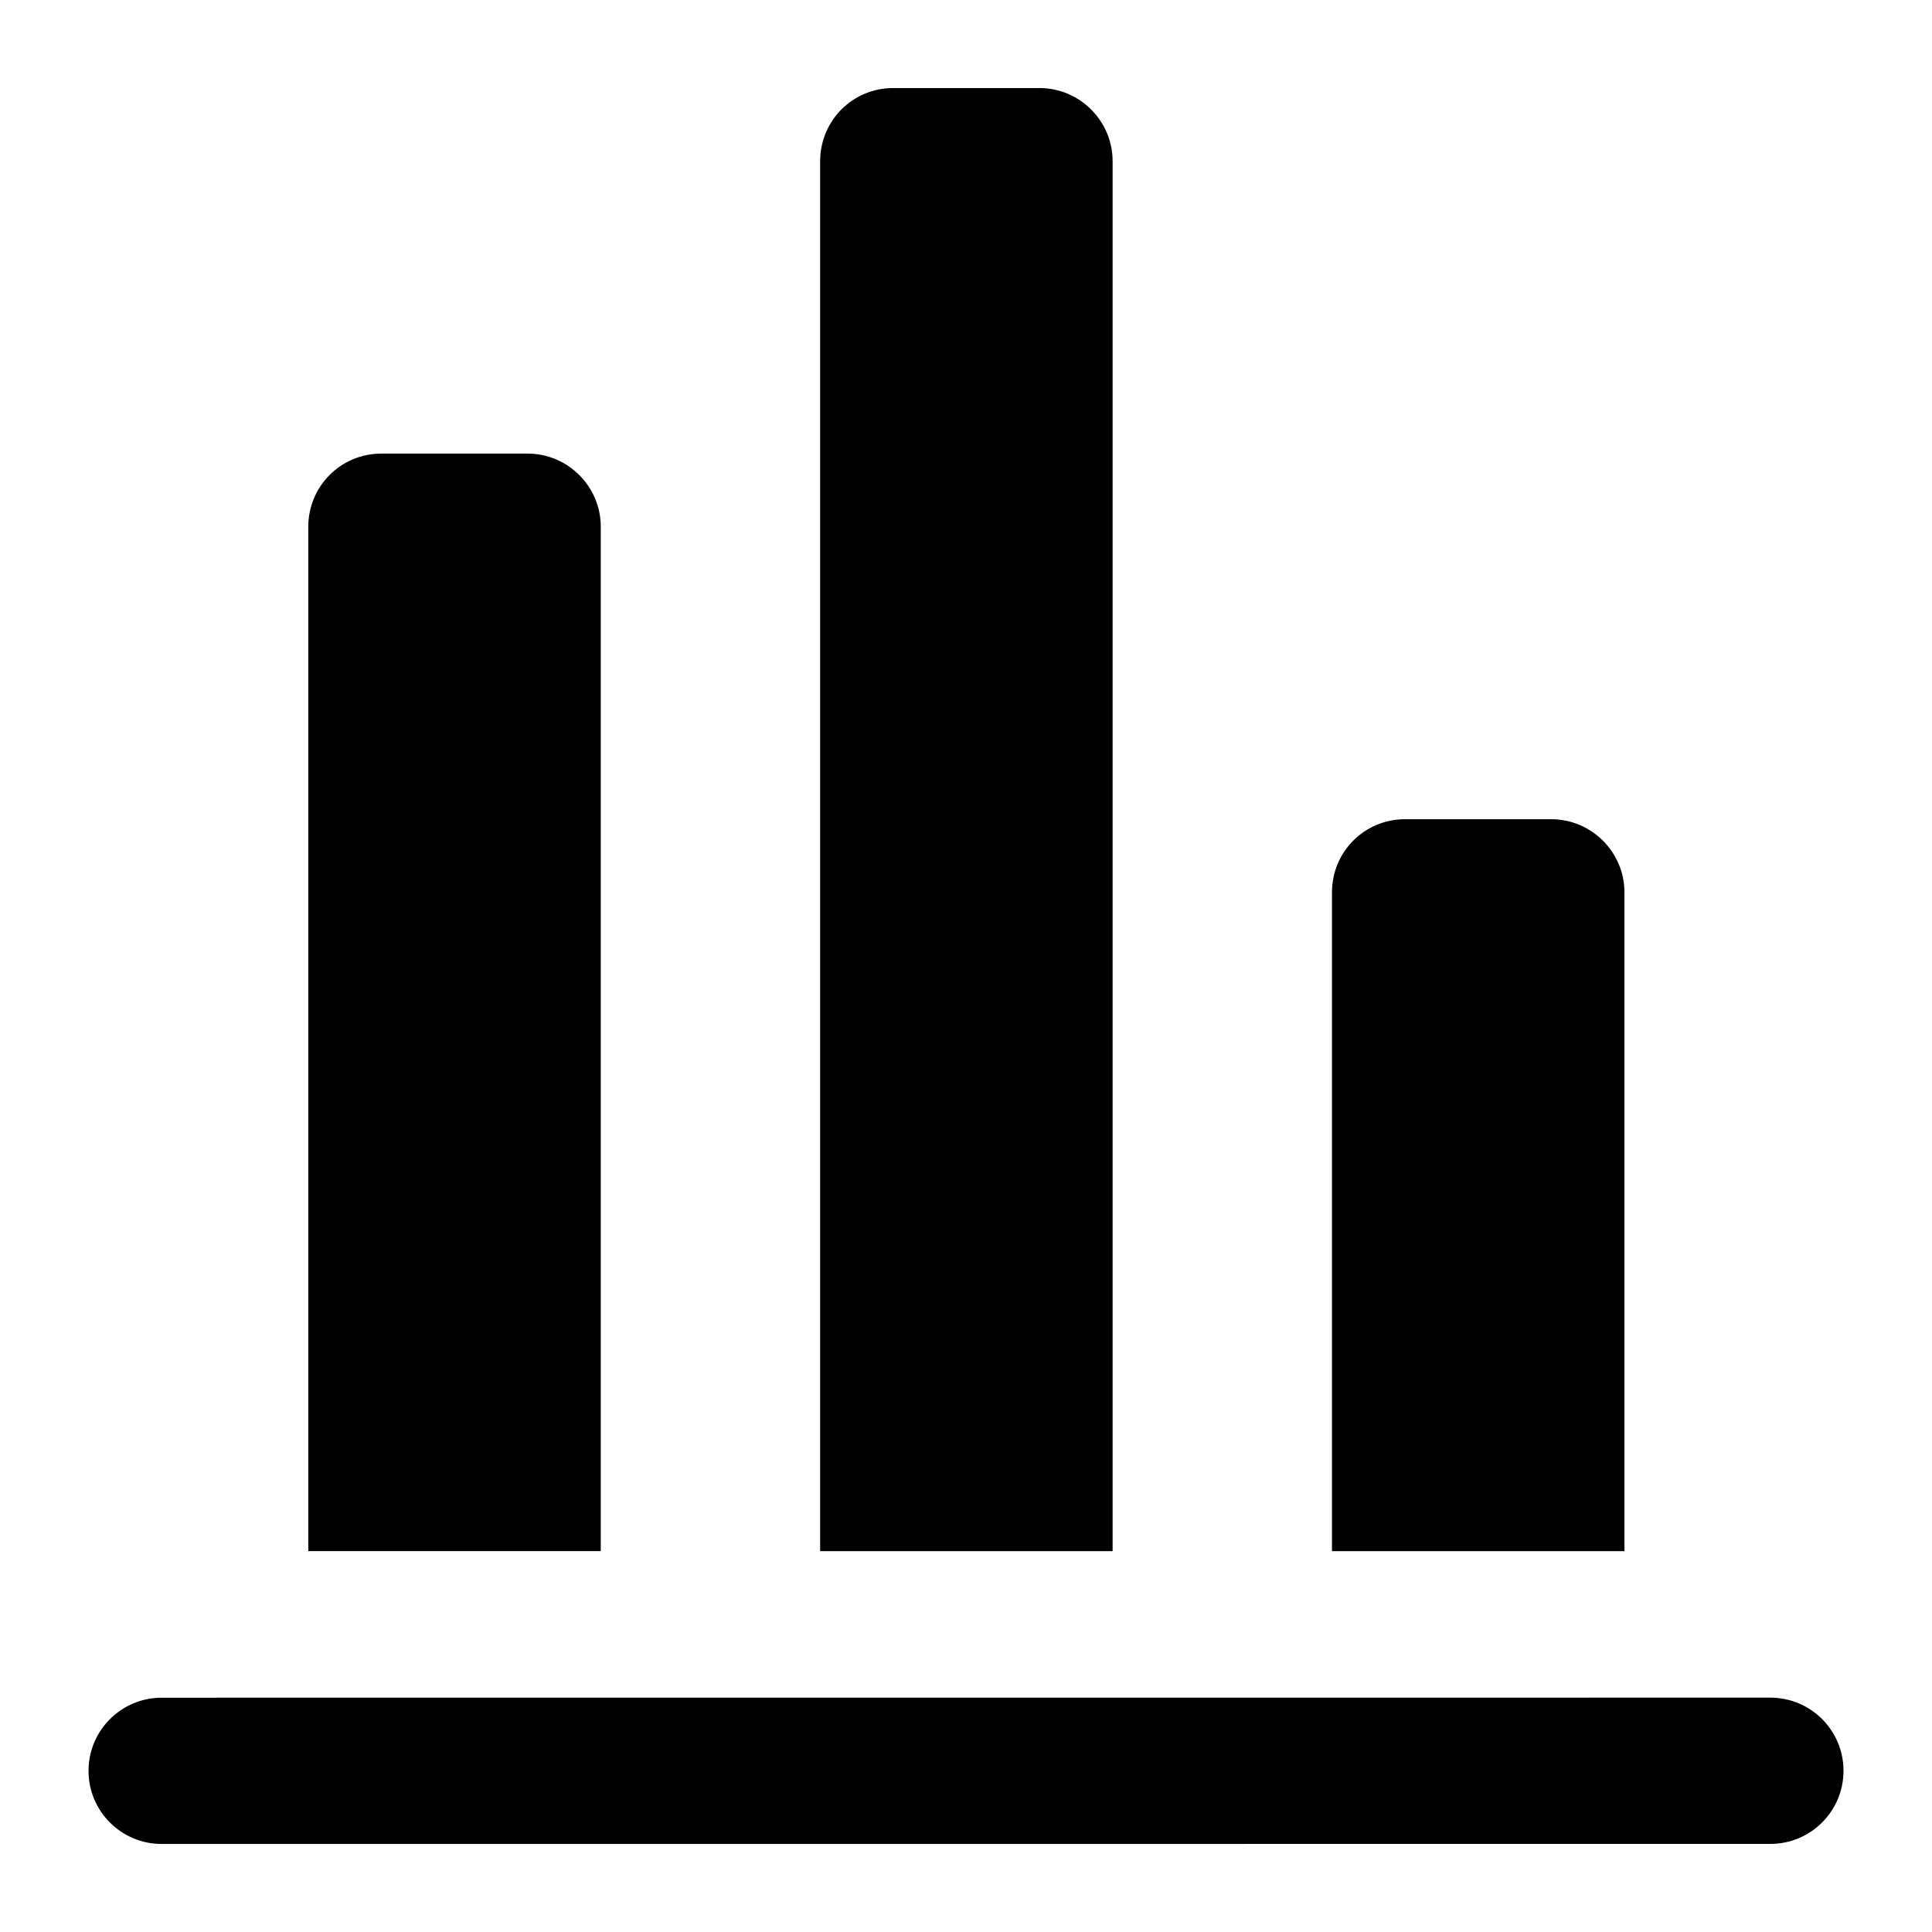
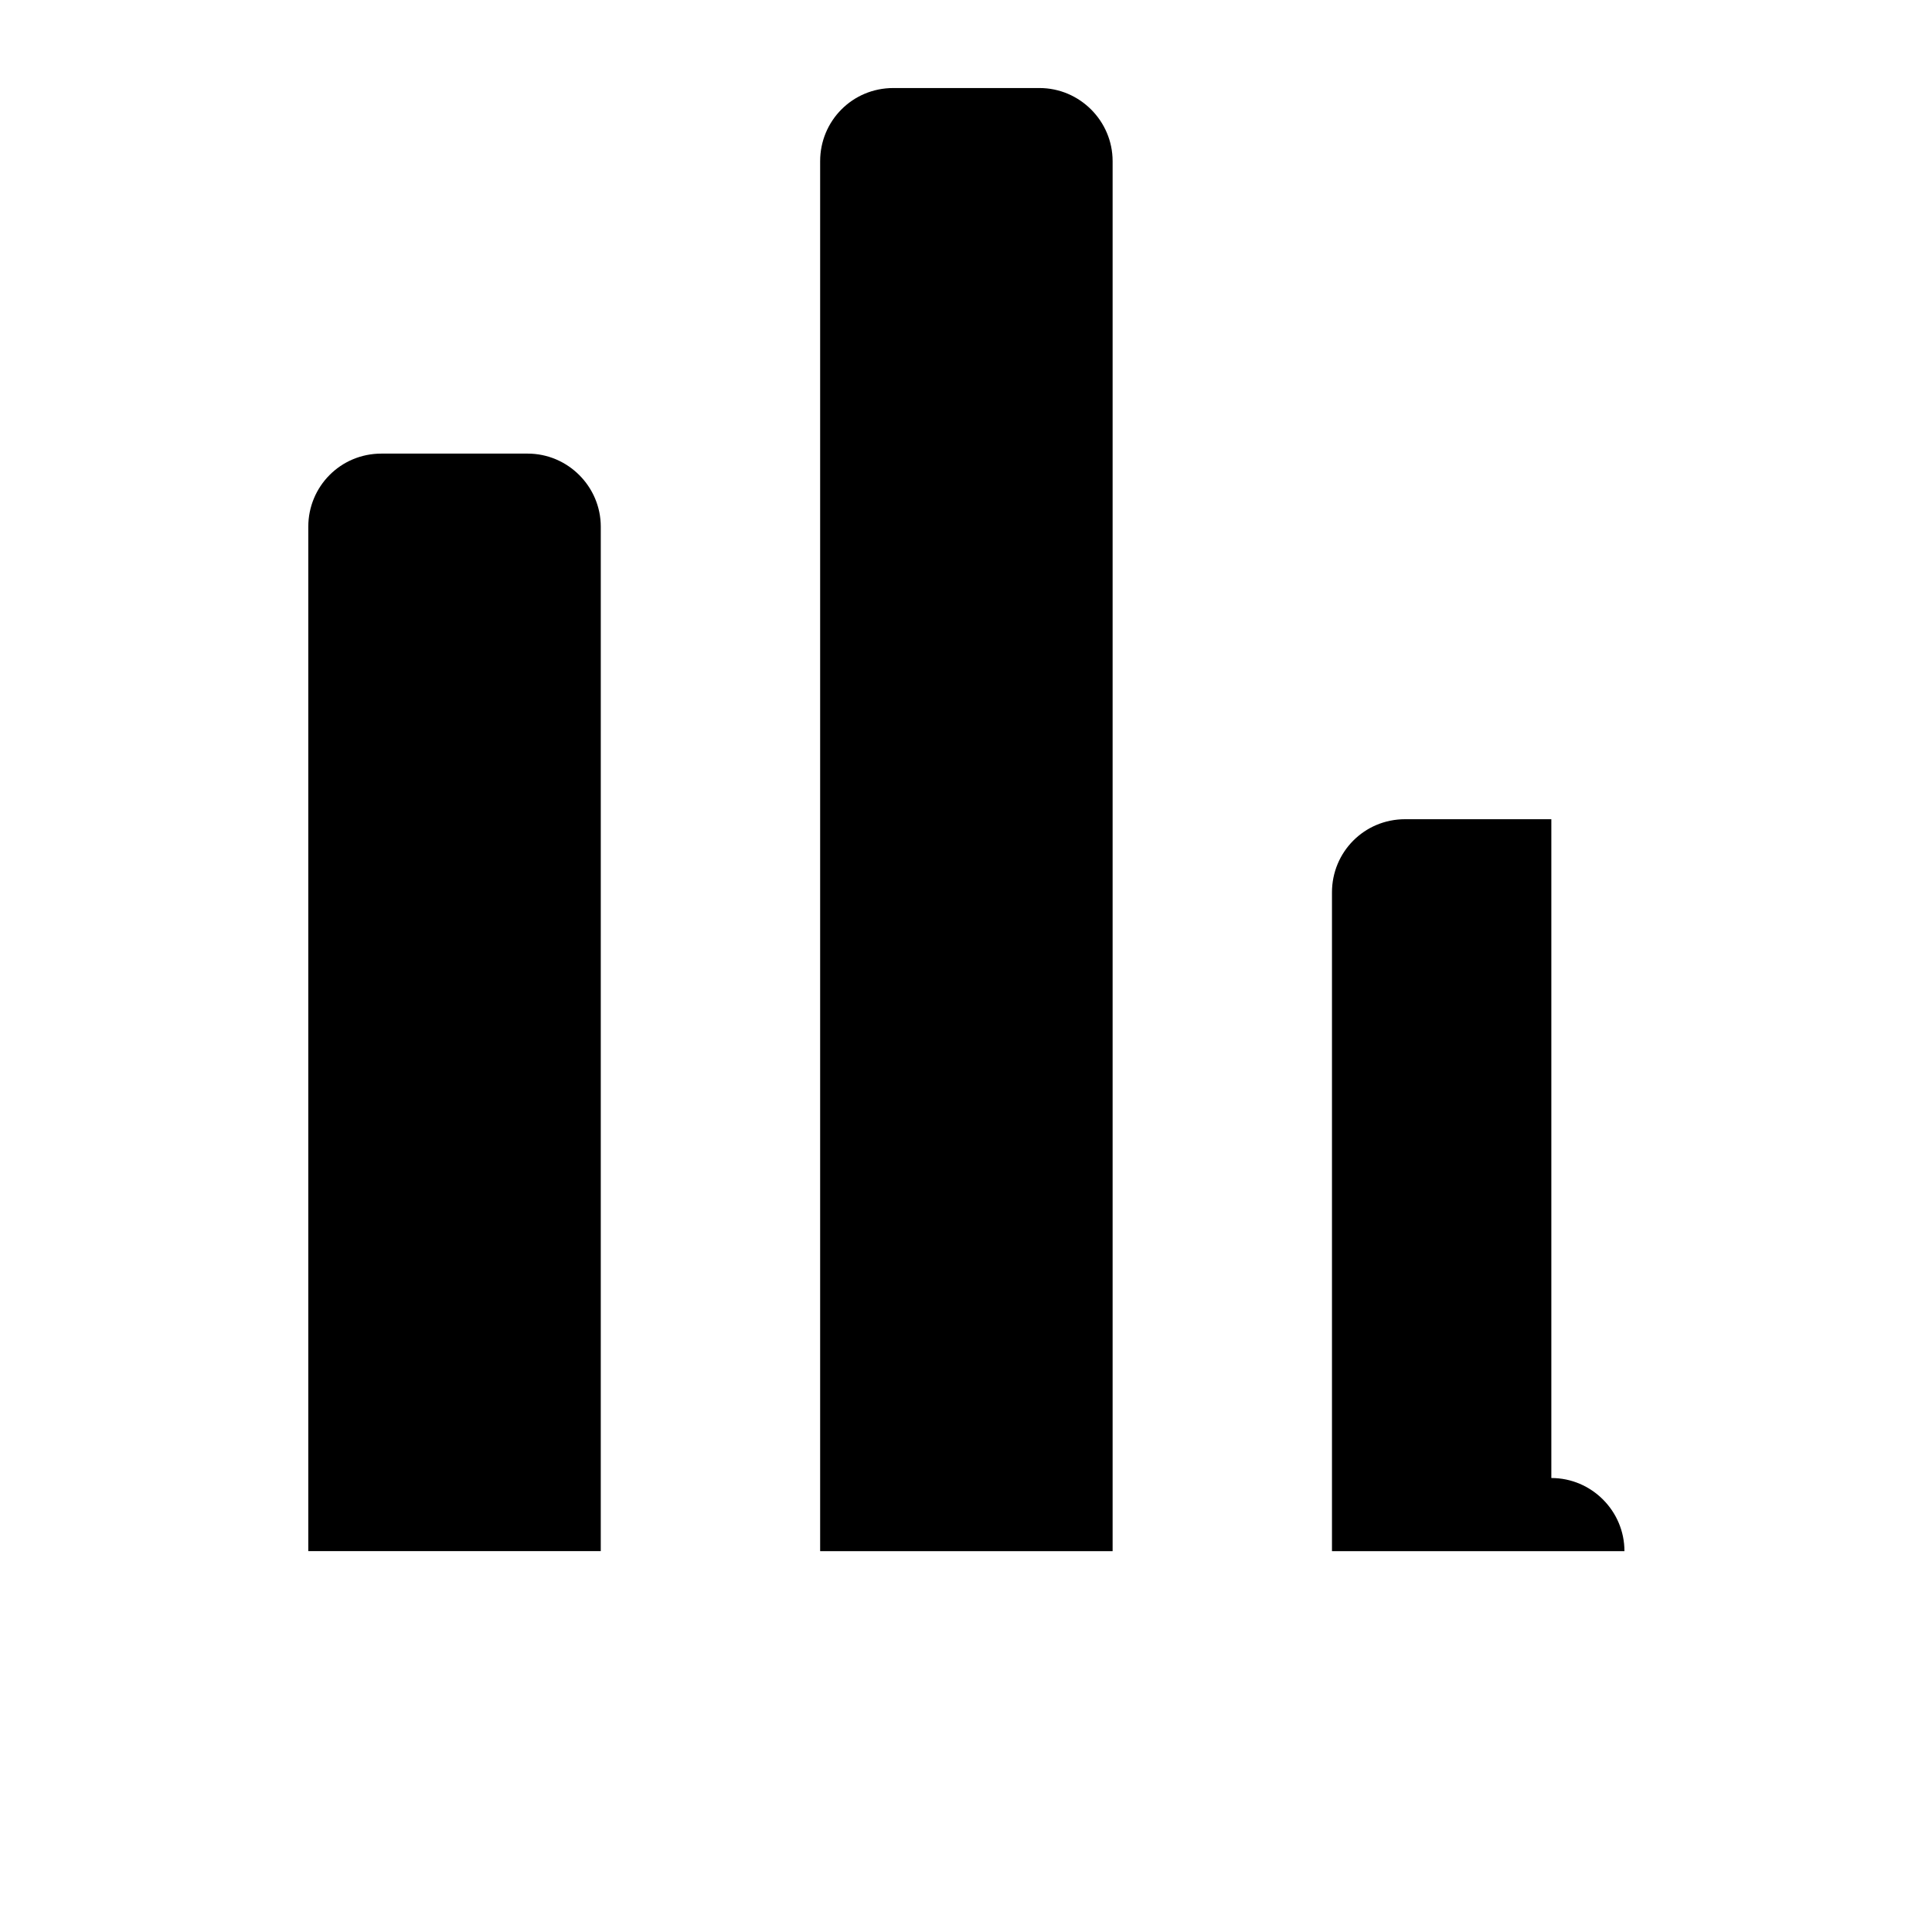
<svg xmlns="http://www.w3.org/2000/svg" fill="#000000" width="800px" height="800px" version="1.1" viewBox="144 144 512 512">
  <g>
-     <path d="m555.12 361.1h-38.754c-10.852 0-19.379 8.723-19.379 19.379v174.59h77.508v-174.59c0-10.656-8.719-19.379-19.375-19.379z" />
-     <path d="m186.84 632.67 426.33-0.016c10.703 0 19.379-8.676 19.379-19.379 0-10.703-8.676-19.379-19.379-19.379l-426.33 0.016c-10.703 0-19.379 8.676-19.379 19.379 0 10.703 8.676 19.379 19.379 19.379z" />
+     <path d="m555.12 361.1h-38.754c-10.852 0-19.379 8.723-19.379 19.379v174.59h77.508c0-10.656-8.719-19.379-19.375-19.379z" />
    <path d="m419.48 167.33h-38.754c-10.852 0-19.379 8.723-19.379 19.379v368.36h77.508v-368.36c0-10.652-8.719-19.379-19.375-19.379z" />
    <path d="m245.08 264.21c-10.852 0-19.379 8.723-19.379 19.379v271.47h77.508l0.004-271.47c0-10.652-8.719-19.379-19.379-19.379z" />
  </g>
</svg>